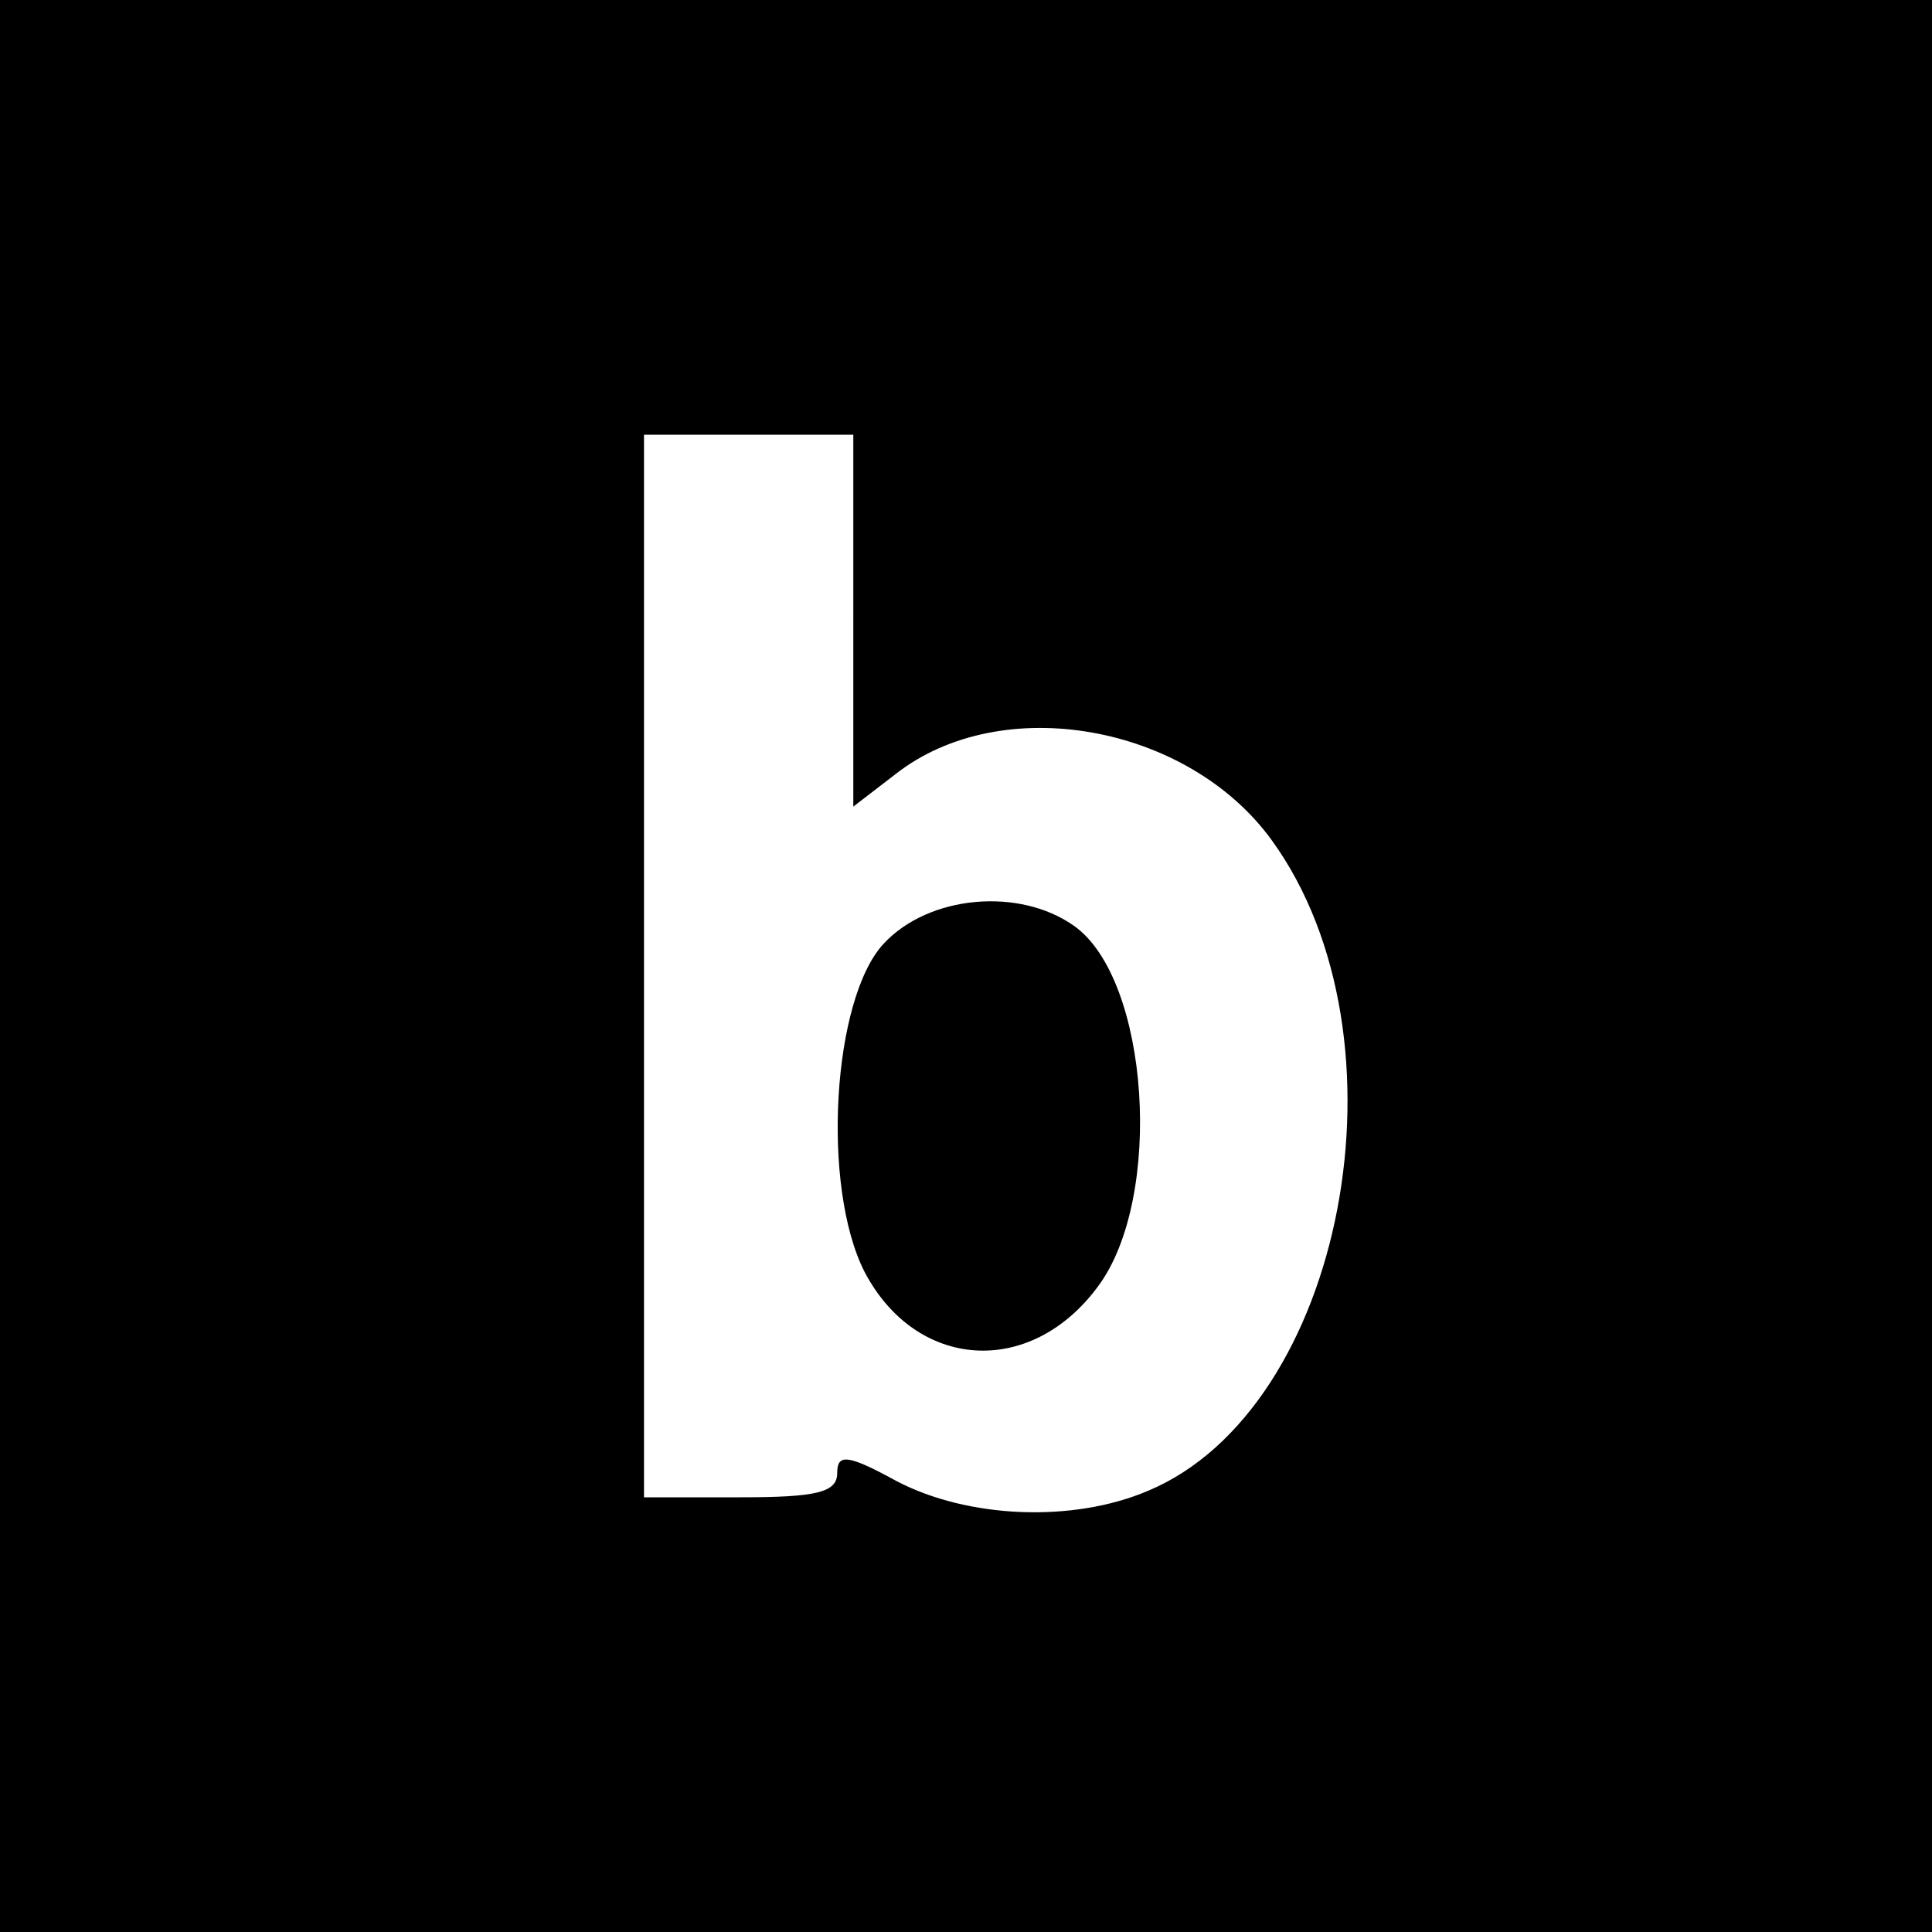
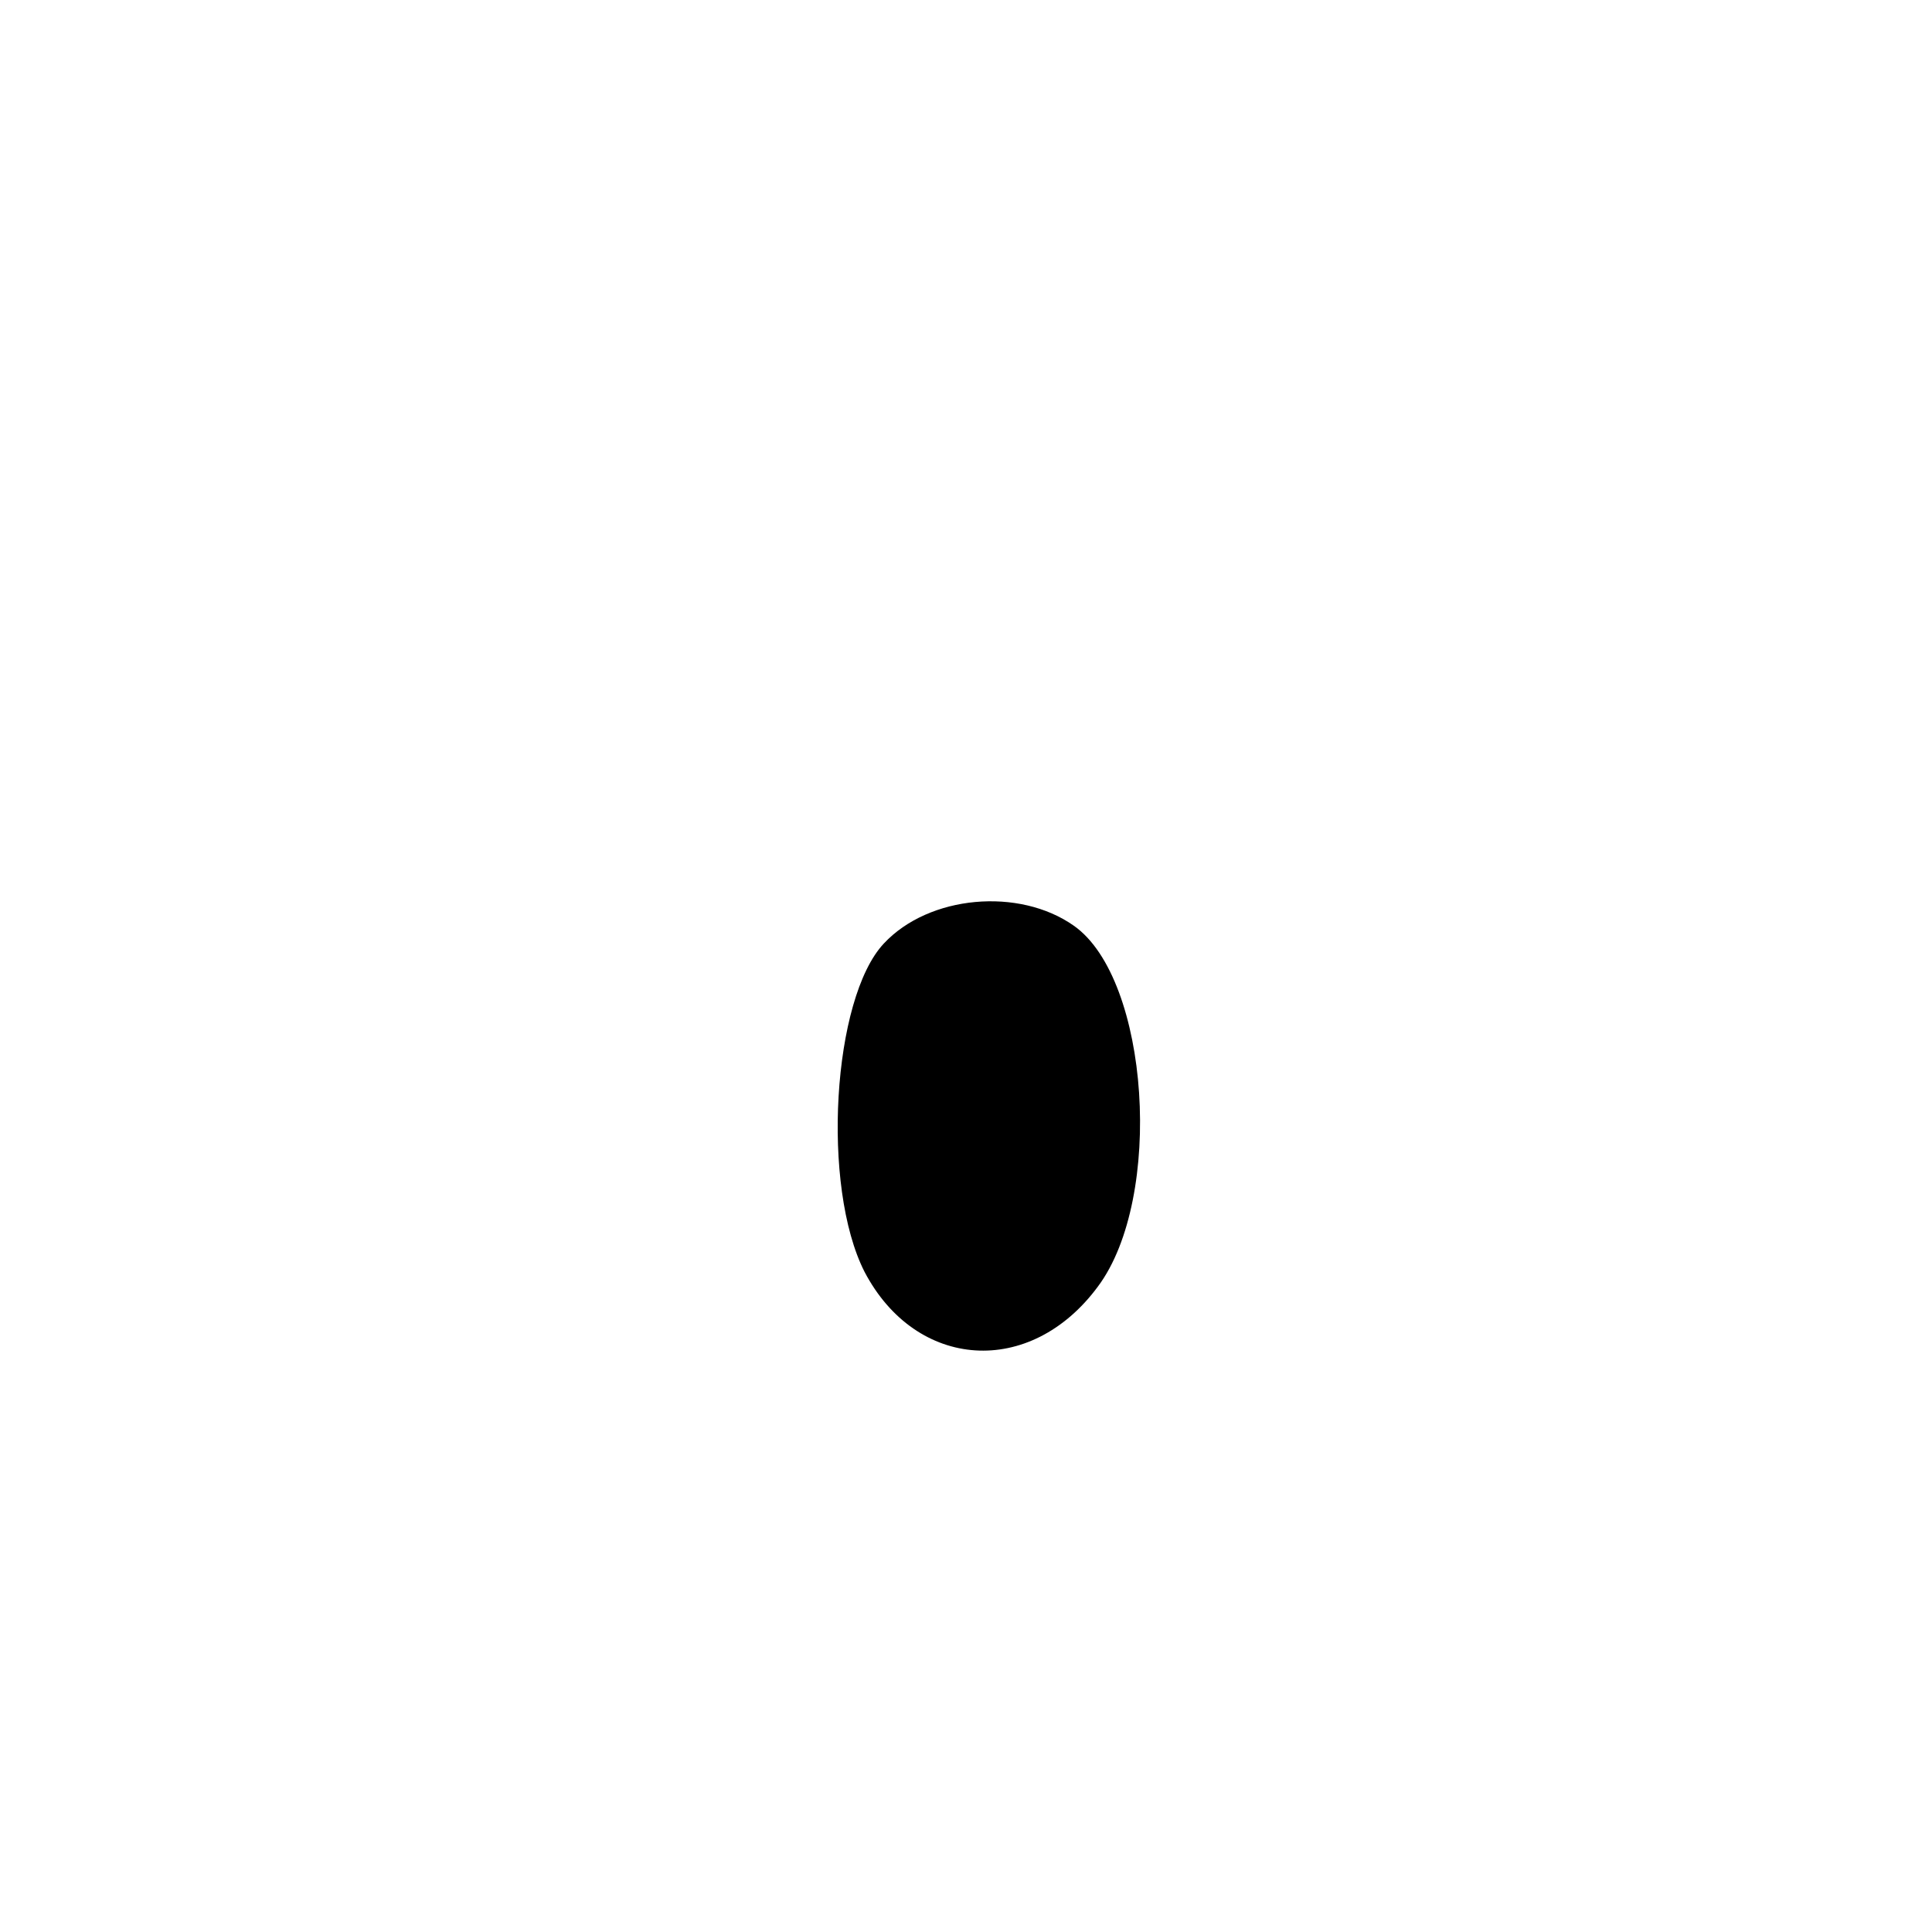
<svg xmlns="http://www.w3.org/2000/svg" version="1.0" width="120pt" height="120pt" viewBox="0 0 120 120" preserveAspectRatio="xMidYMid meet">
  <g transform="translate(0,120) scale(0.1,-0.1)" fill="#000000" stroke="none">
-     <path d="M0 600 l0 -600 600 0 600 0 0 600 0 600 -600 0 -600 0 0 -600z m530 214 l0 -115 26 20 c66 52 182 31 234 -41 89 -123 45 -353 -77 -404 -47 -20 -112 -17 -156 6 -31 17 -37 17 -37 5 0 -12 -13 -15 -60 -15 l-60 0 0 330 0 330 65 0 65 0 0 -116z" />
    <path d="M549 614 c-32 -34 -39 -151 -12 -204 32 -61 103 -66 145 -9 41 55 32 191 -15 224 -34 24 -90 19 -118 -11z" />
  </g>
</svg>